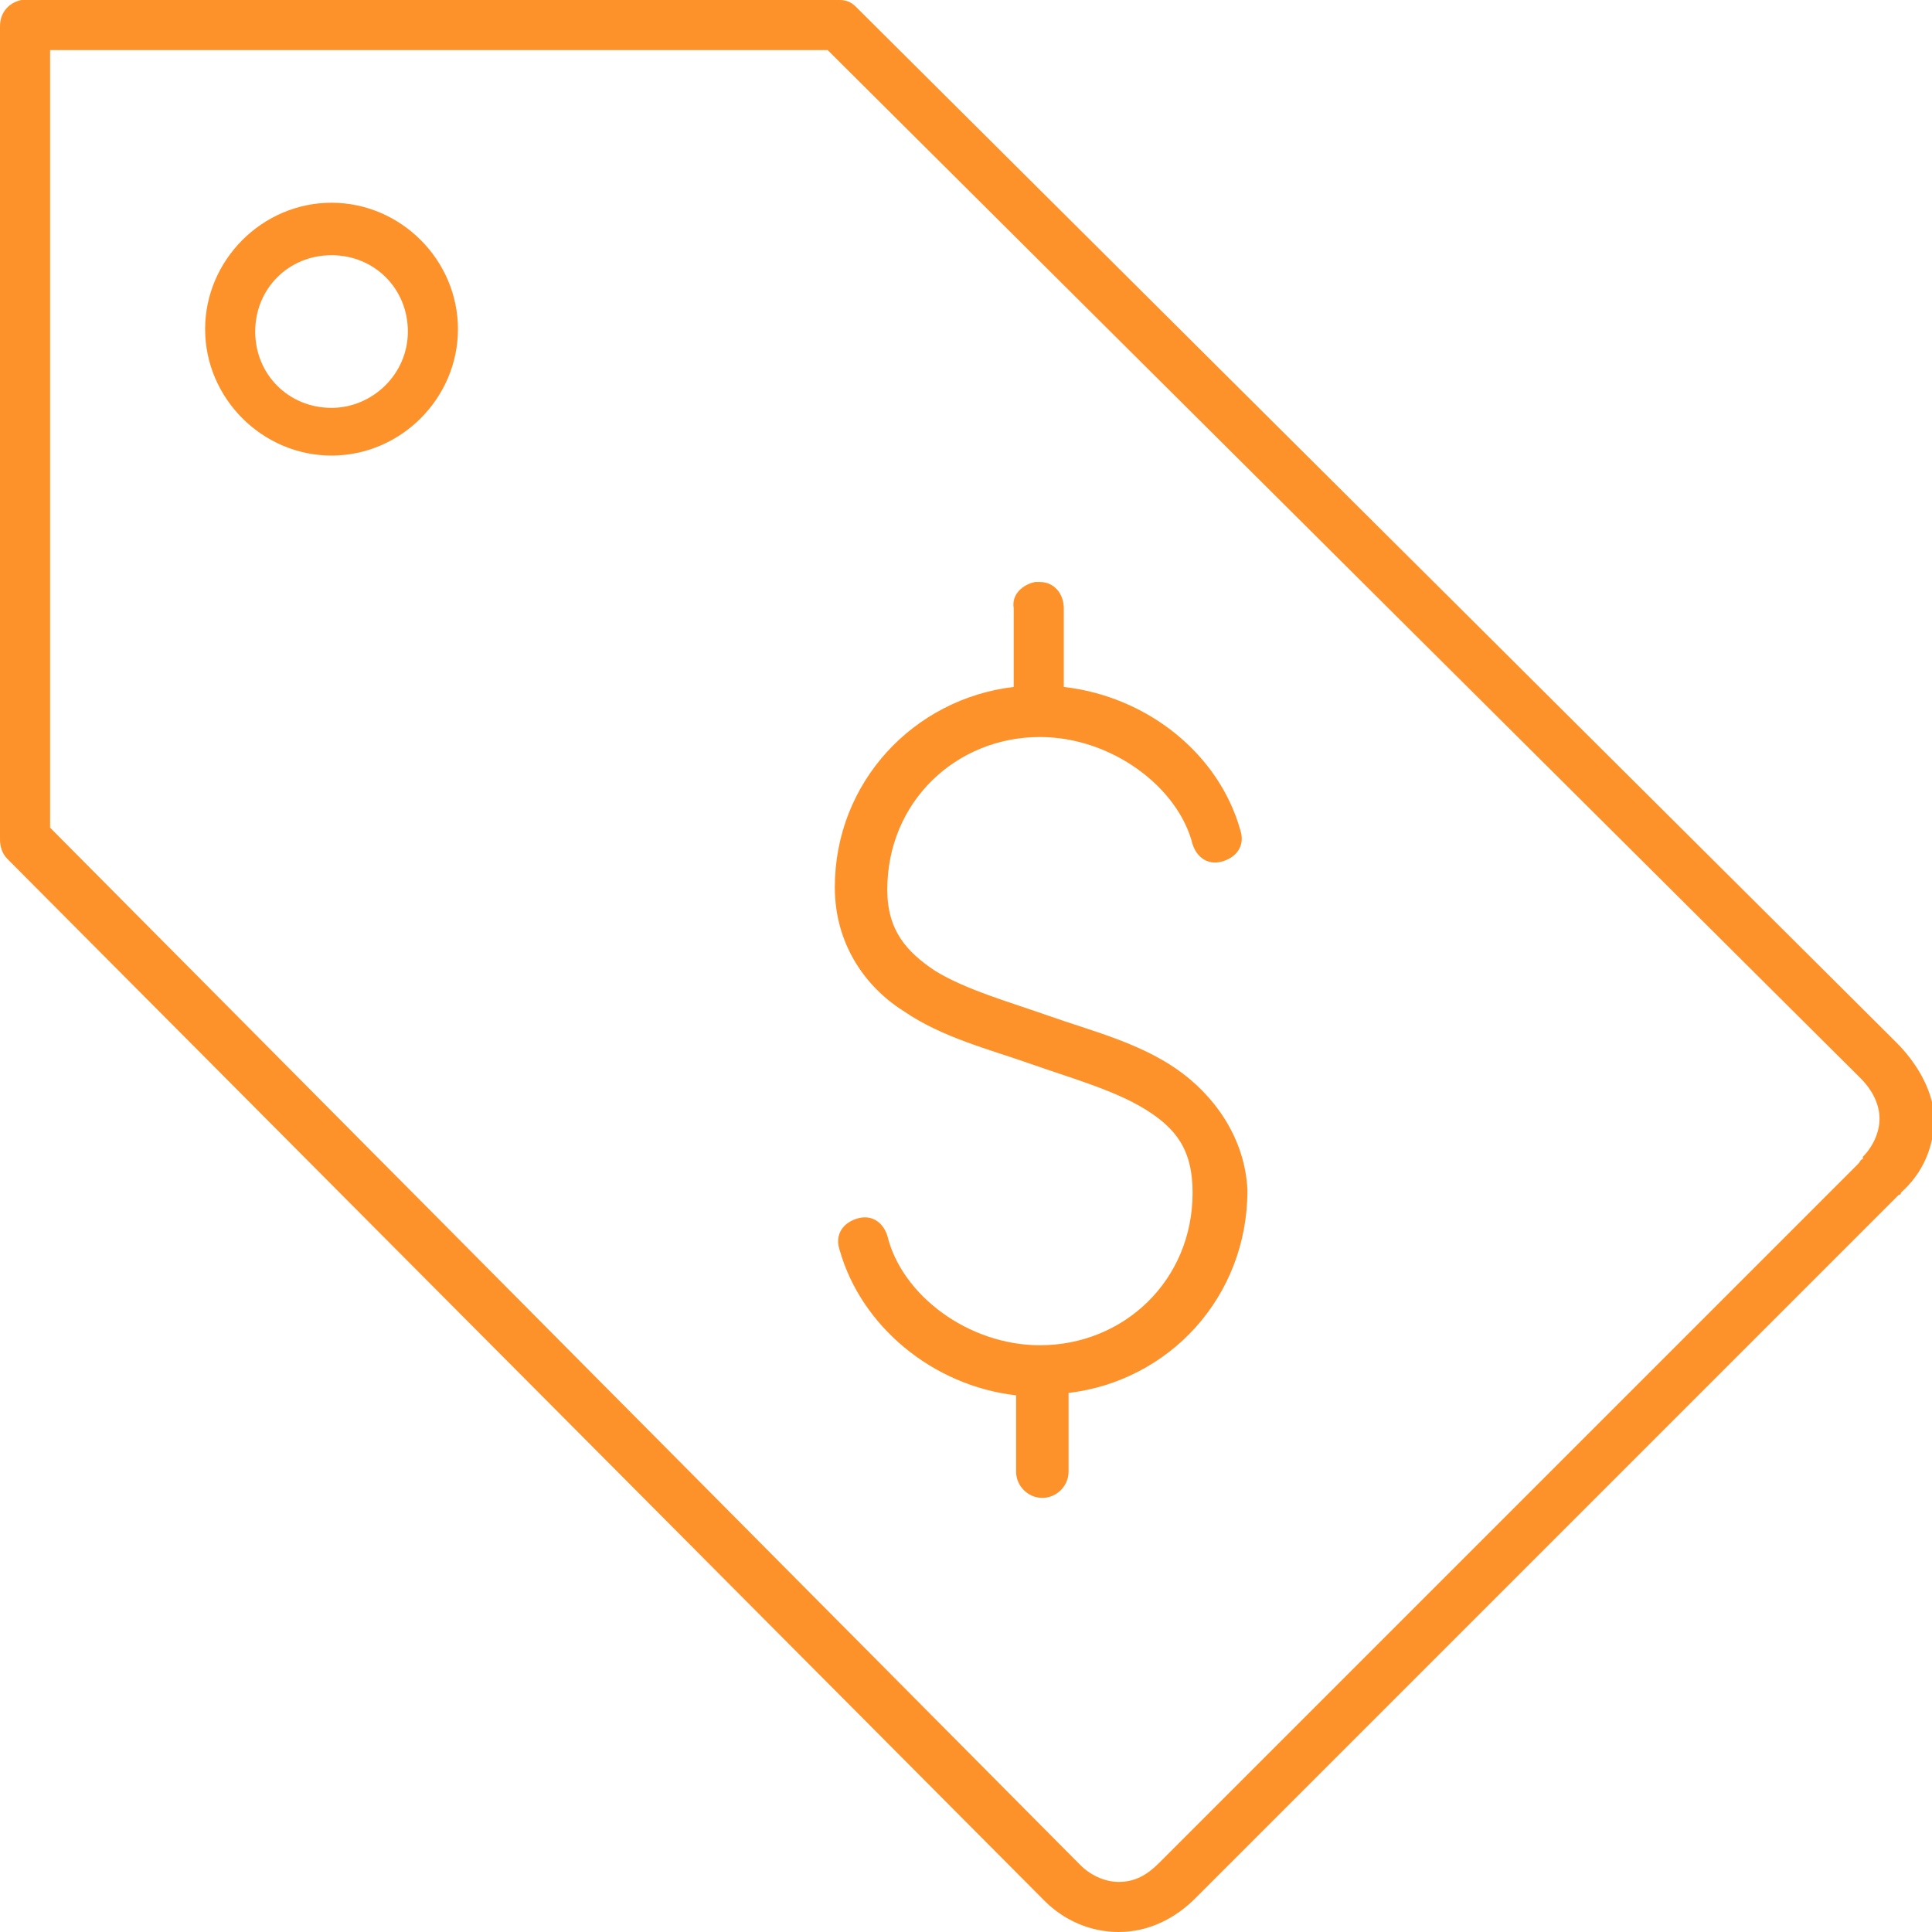
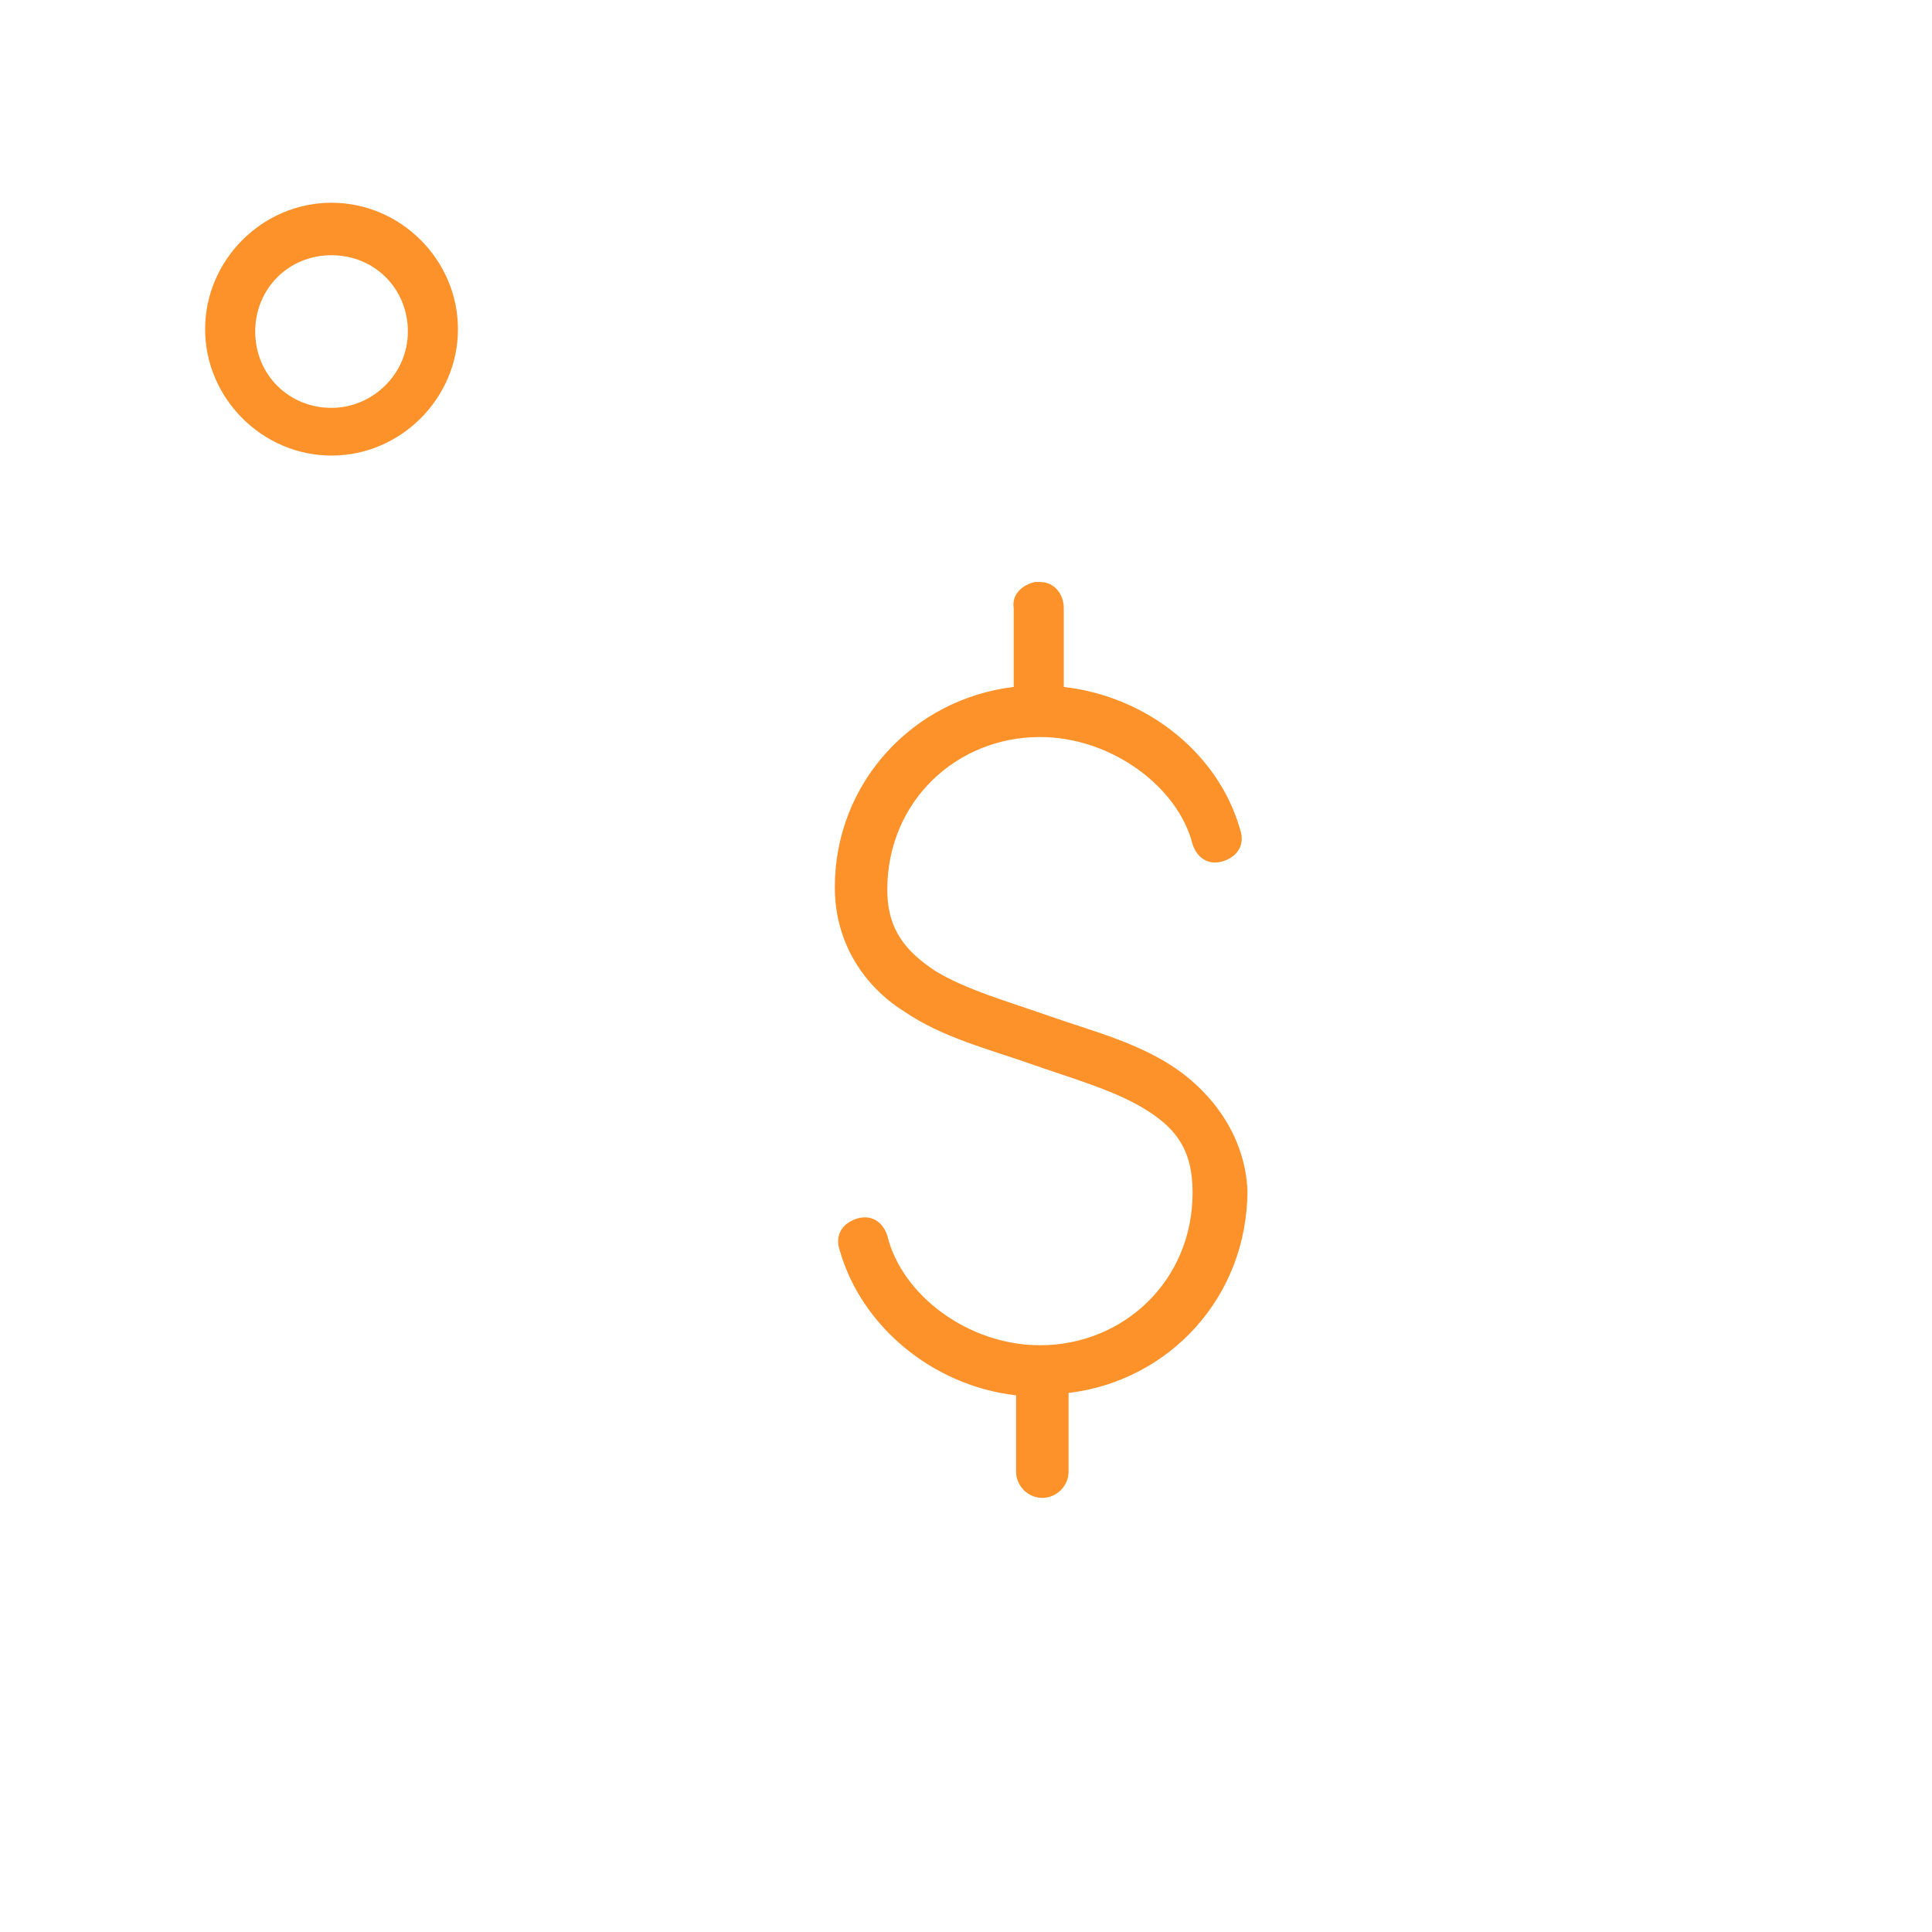
<svg xmlns="http://www.w3.org/2000/svg" width="65" height="65" viewBox="0 0 81 81">
-   <path fill="#FE922A" d="M79.5 43.7L35.9.3c-.2-.2-.4-.3-.7-.3H.9C.4.1 0 .5 0 1.1v34.1c0 .3.1.6.3.8l43.5 43.7c.8.8 1.9 1.3 3.1 1.3 1.3 0 2.4-.6 3.2-1.4l29.4-29.4.1-.1s.1 0 .1-.1c.9-.8 1.4-1.9 1.4-3.2-.1-1.2-.8-2.3-1.6-3.1zM48.6 78.1c-.5.5-1 .8-1.7.8-.6 0-1.2-.3-1.6-.7L2.1 34.7V2.1h32.6L78 45.2c.5.5.8 1.1.8 1.7 0 .6-.3 1.2-.7 1.6v.1c-.1 0-.1.1-.2.2L48.6 78.1z" />
  <path fill="#FE922A" d="M49.3 44.8c-1.6-1.1-3.6-1.6-5.3-2.2-1.7-.6-3.5-1.1-4.8-1.9-1.2-.8-2-1.7-2-3.4 0-3.7 2.9-6.4 6.4-6.4 3 0 5.8 2.1 6.4 4.5.2.6.7.9 1.3.7.6-.2.9-.7.7-1.3-.9-3.2-3.9-5.6-7.4-6v-3.3c0-.6-.4-1.1-1-1.1h-.2c-.5.1-1 .5-.9 1.1v3.3c-4.2.5-7.5 4-7.5 8.4 0 2.4 1.3 4.2 2.9 5.2 1.6 1.1 3.6 1.6 5.3 2.2 1.7.6 3.5 1.1 4.8 1.9s2 1.7 2 3.5c0 3.7-2.9 6.4-6.4 6.4-3 0-5.8-2.1-6.4-4.6-.2-.6-.7-.9-1.3-.7s-.9.7-.7 1.3c.9 3.2 3.9 5.7 7.4 6.1v3.2c0 .6.5 1.1 1.1 1.1.6 0 1.1-.5 1.1-1.1v-3.3c4.2-.5 7.5-4 7.5-8.5-.1-2.2-1.4-4-3-5.1zM13.9 8.5c-2.9 0-5.3 2.4-5.3 5.3s2.4 5.3 5.3 5.3 5.3-2.4 5.3-5.3-2.4-5.3-5.3-5.3zm0 8.6c-1.8 0-3.2-1.4-3.2-3.2s1.4-3.2 3.2-3.2c1.8 0 3.2 1.4 3.2 3.2s-1.5 3.2-3.2 3.2z" />
</svg>